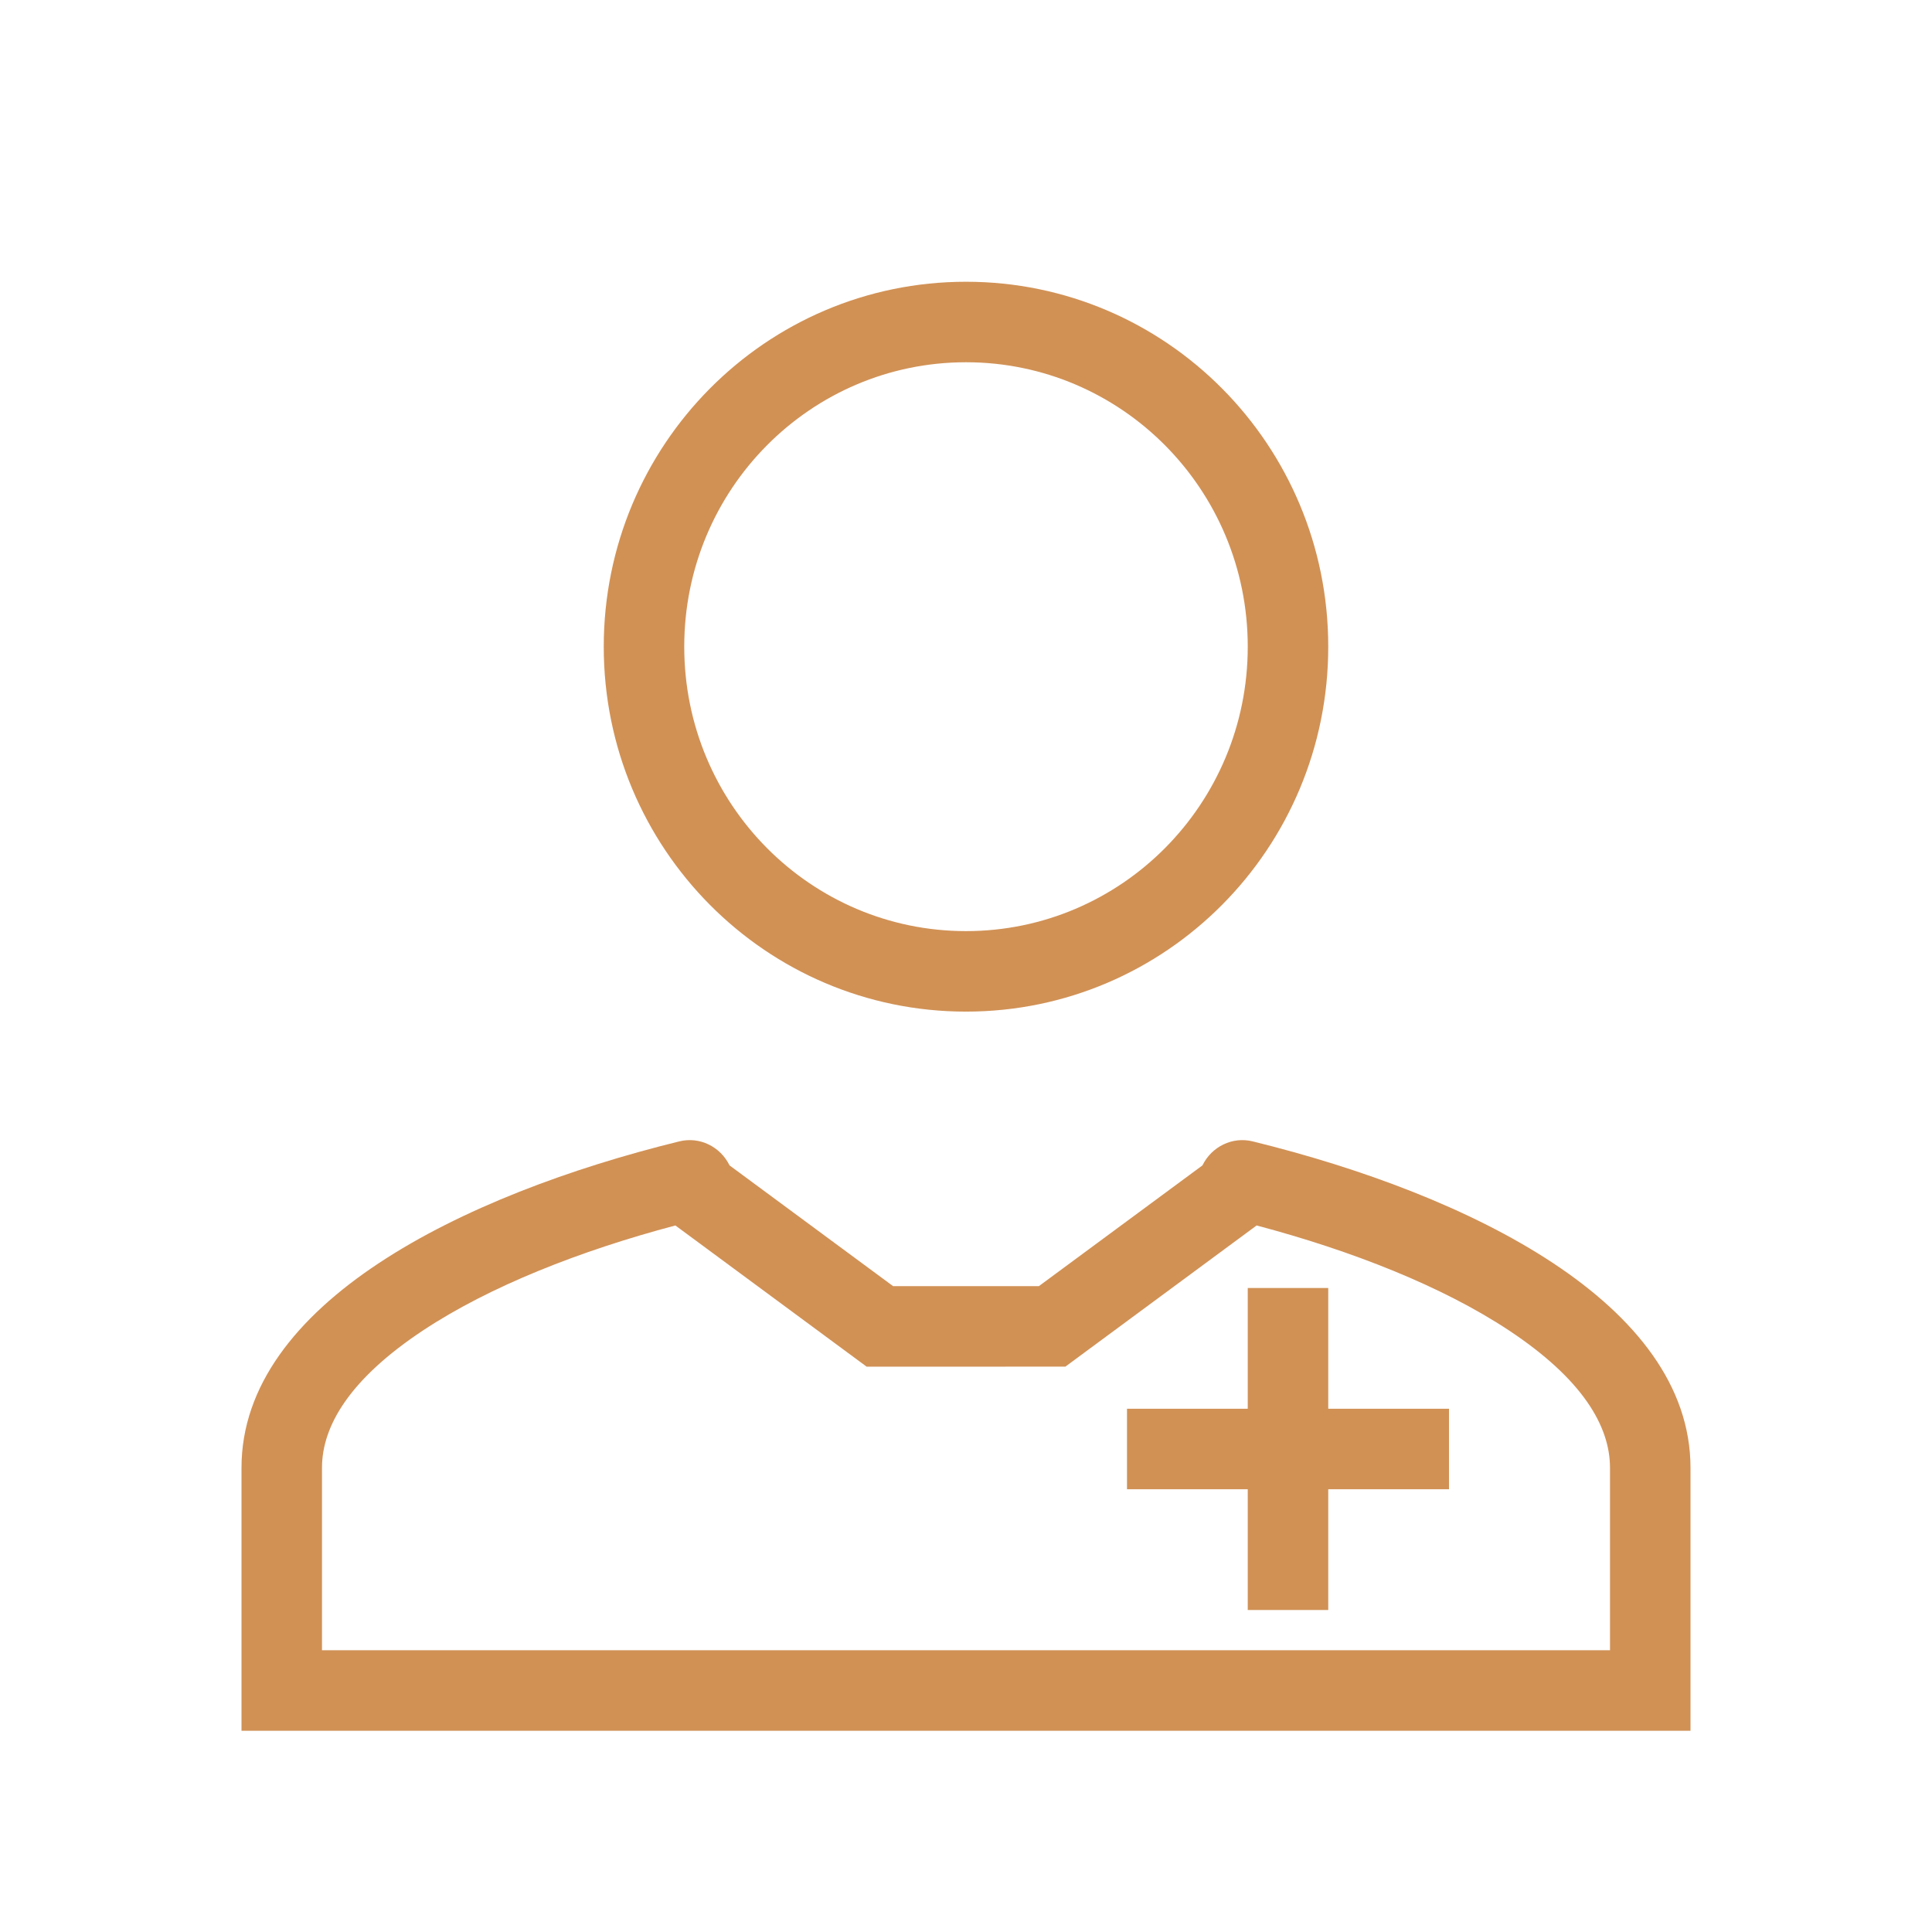
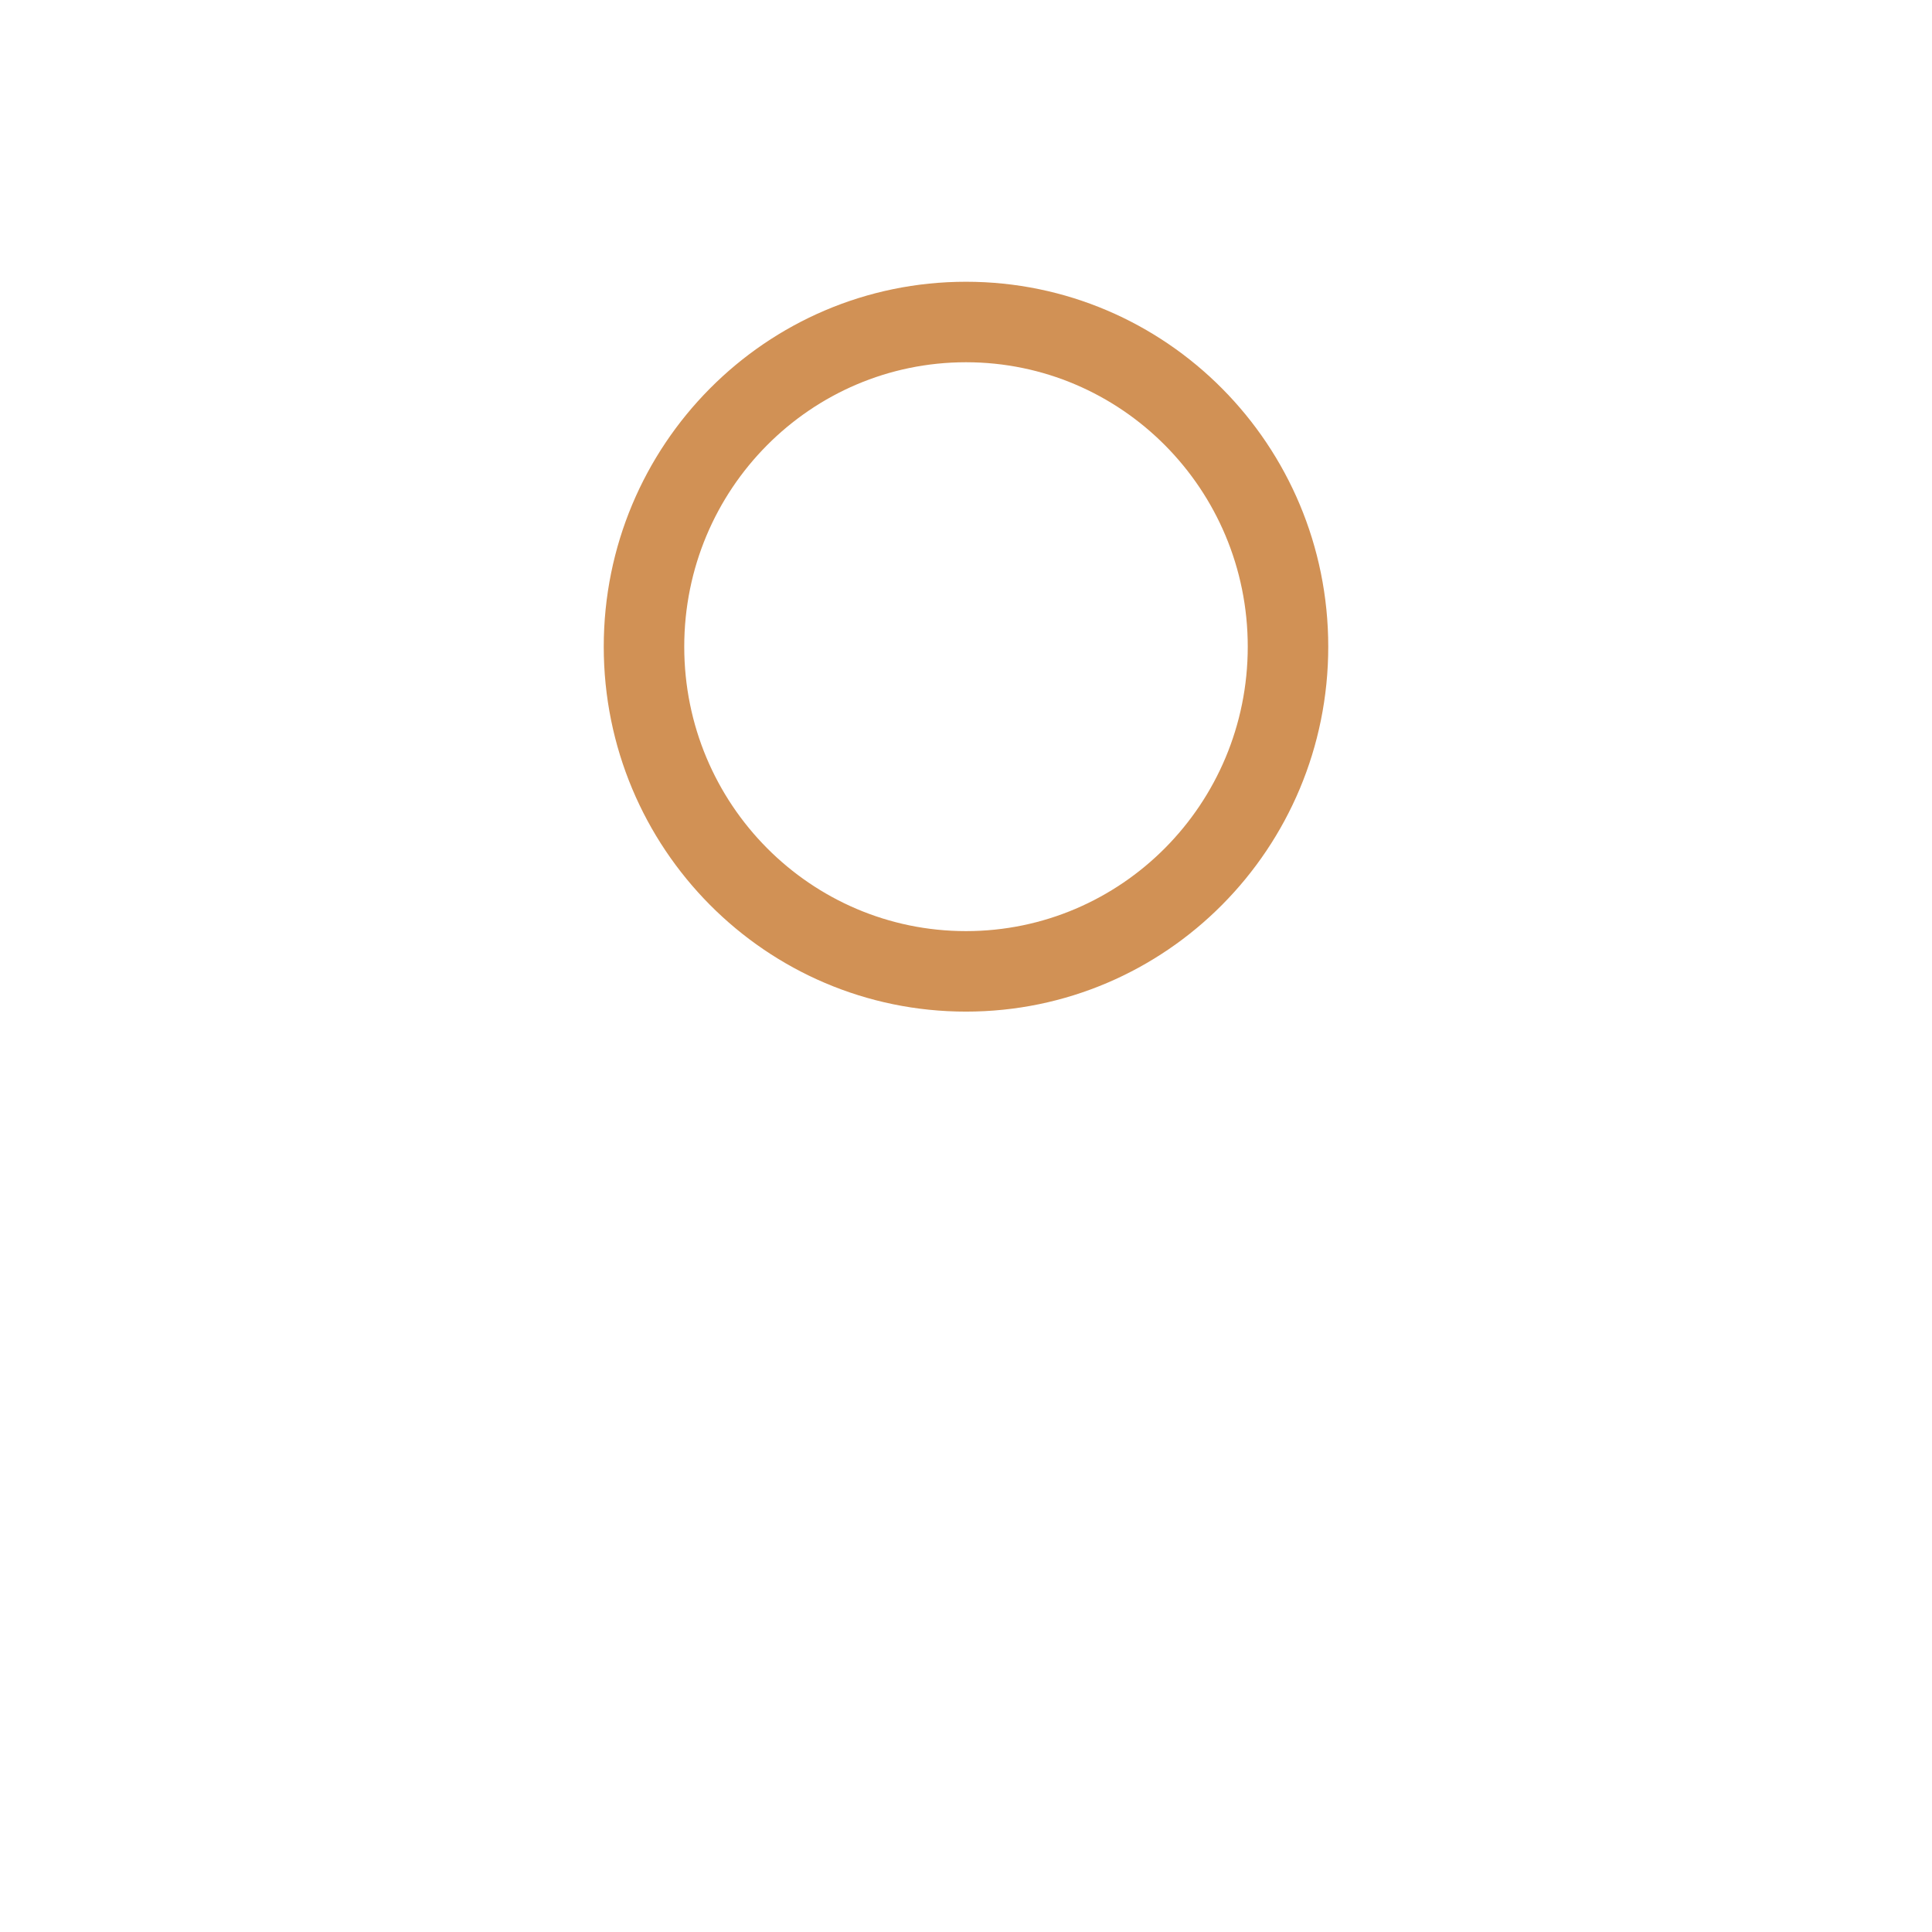
<svg xmlns="http://www.w3.org/2000/svg" width="800" height="800" viewBox="0 0 800 800" fill="none">
  <path fill-rule="evenodd" clip-rule="evenodd" d="M400 385.555C464.233 385.555 516.667 333.09 516.667 267.778C516.667 202.467 464.233 150 400 150C335.767 150 283.333 202.467 283.333 267.778C283.333 333.09 335.767 385.555 400 385.555ZM550 267.778C550 351.267 482.875 418.888 400 418.888C317.125 418.888 250 351.267 250 267.778C250 184.288 317.125 116.667 400 116.667C482.875 116.667 550 184.288 550 267.778Z" fill="#D19155" />
-   <path fill-rule="evenodd" clip-rule="evenodd" d="M302.09 482.565C298.285 474.768 289.69 470.555 281.31 472.615C191.242 494.748 100 539.88 100 607.773V716.662H700V607.773C700 539.88 608.758 494.748 518.69 472.615C510.31 470.555 501.715 474.768 497.91 482.565L430.175 532.565C415.363 532.568 407.822 532.568 400.413 532.567C392.728 532.567 385.187 532.567 369.822 532.57L302.09 482.565ZM520.342 507.438L441.148 565.897L430.182 565.898C415.272 565.902 407.768 565.902 400.4 565.9C392.763 565.9 385.272 565.9 369.83 565.903L358.853 565.905L279.658 507.438C240.128 517.918 202.732 532.67 175.27 550.835C144.877 570.94 133.333 590.42 133.333 607.773V683.328H666.667V607.773C666.667 590.42 655.123 570.94 624.73 550.835C597.268 532.67 559.873 517.918 520.342 507.438Z" fill="#D19155" />
-   <path fill-rule="evenodd" clip-rule="evenodd" d="M550 533.333H516.667V583.333H466.667V616.667H516.667V666.667H550V616.667H600V583.333H550V533.333Z" fill="#D19155" />
</svg>